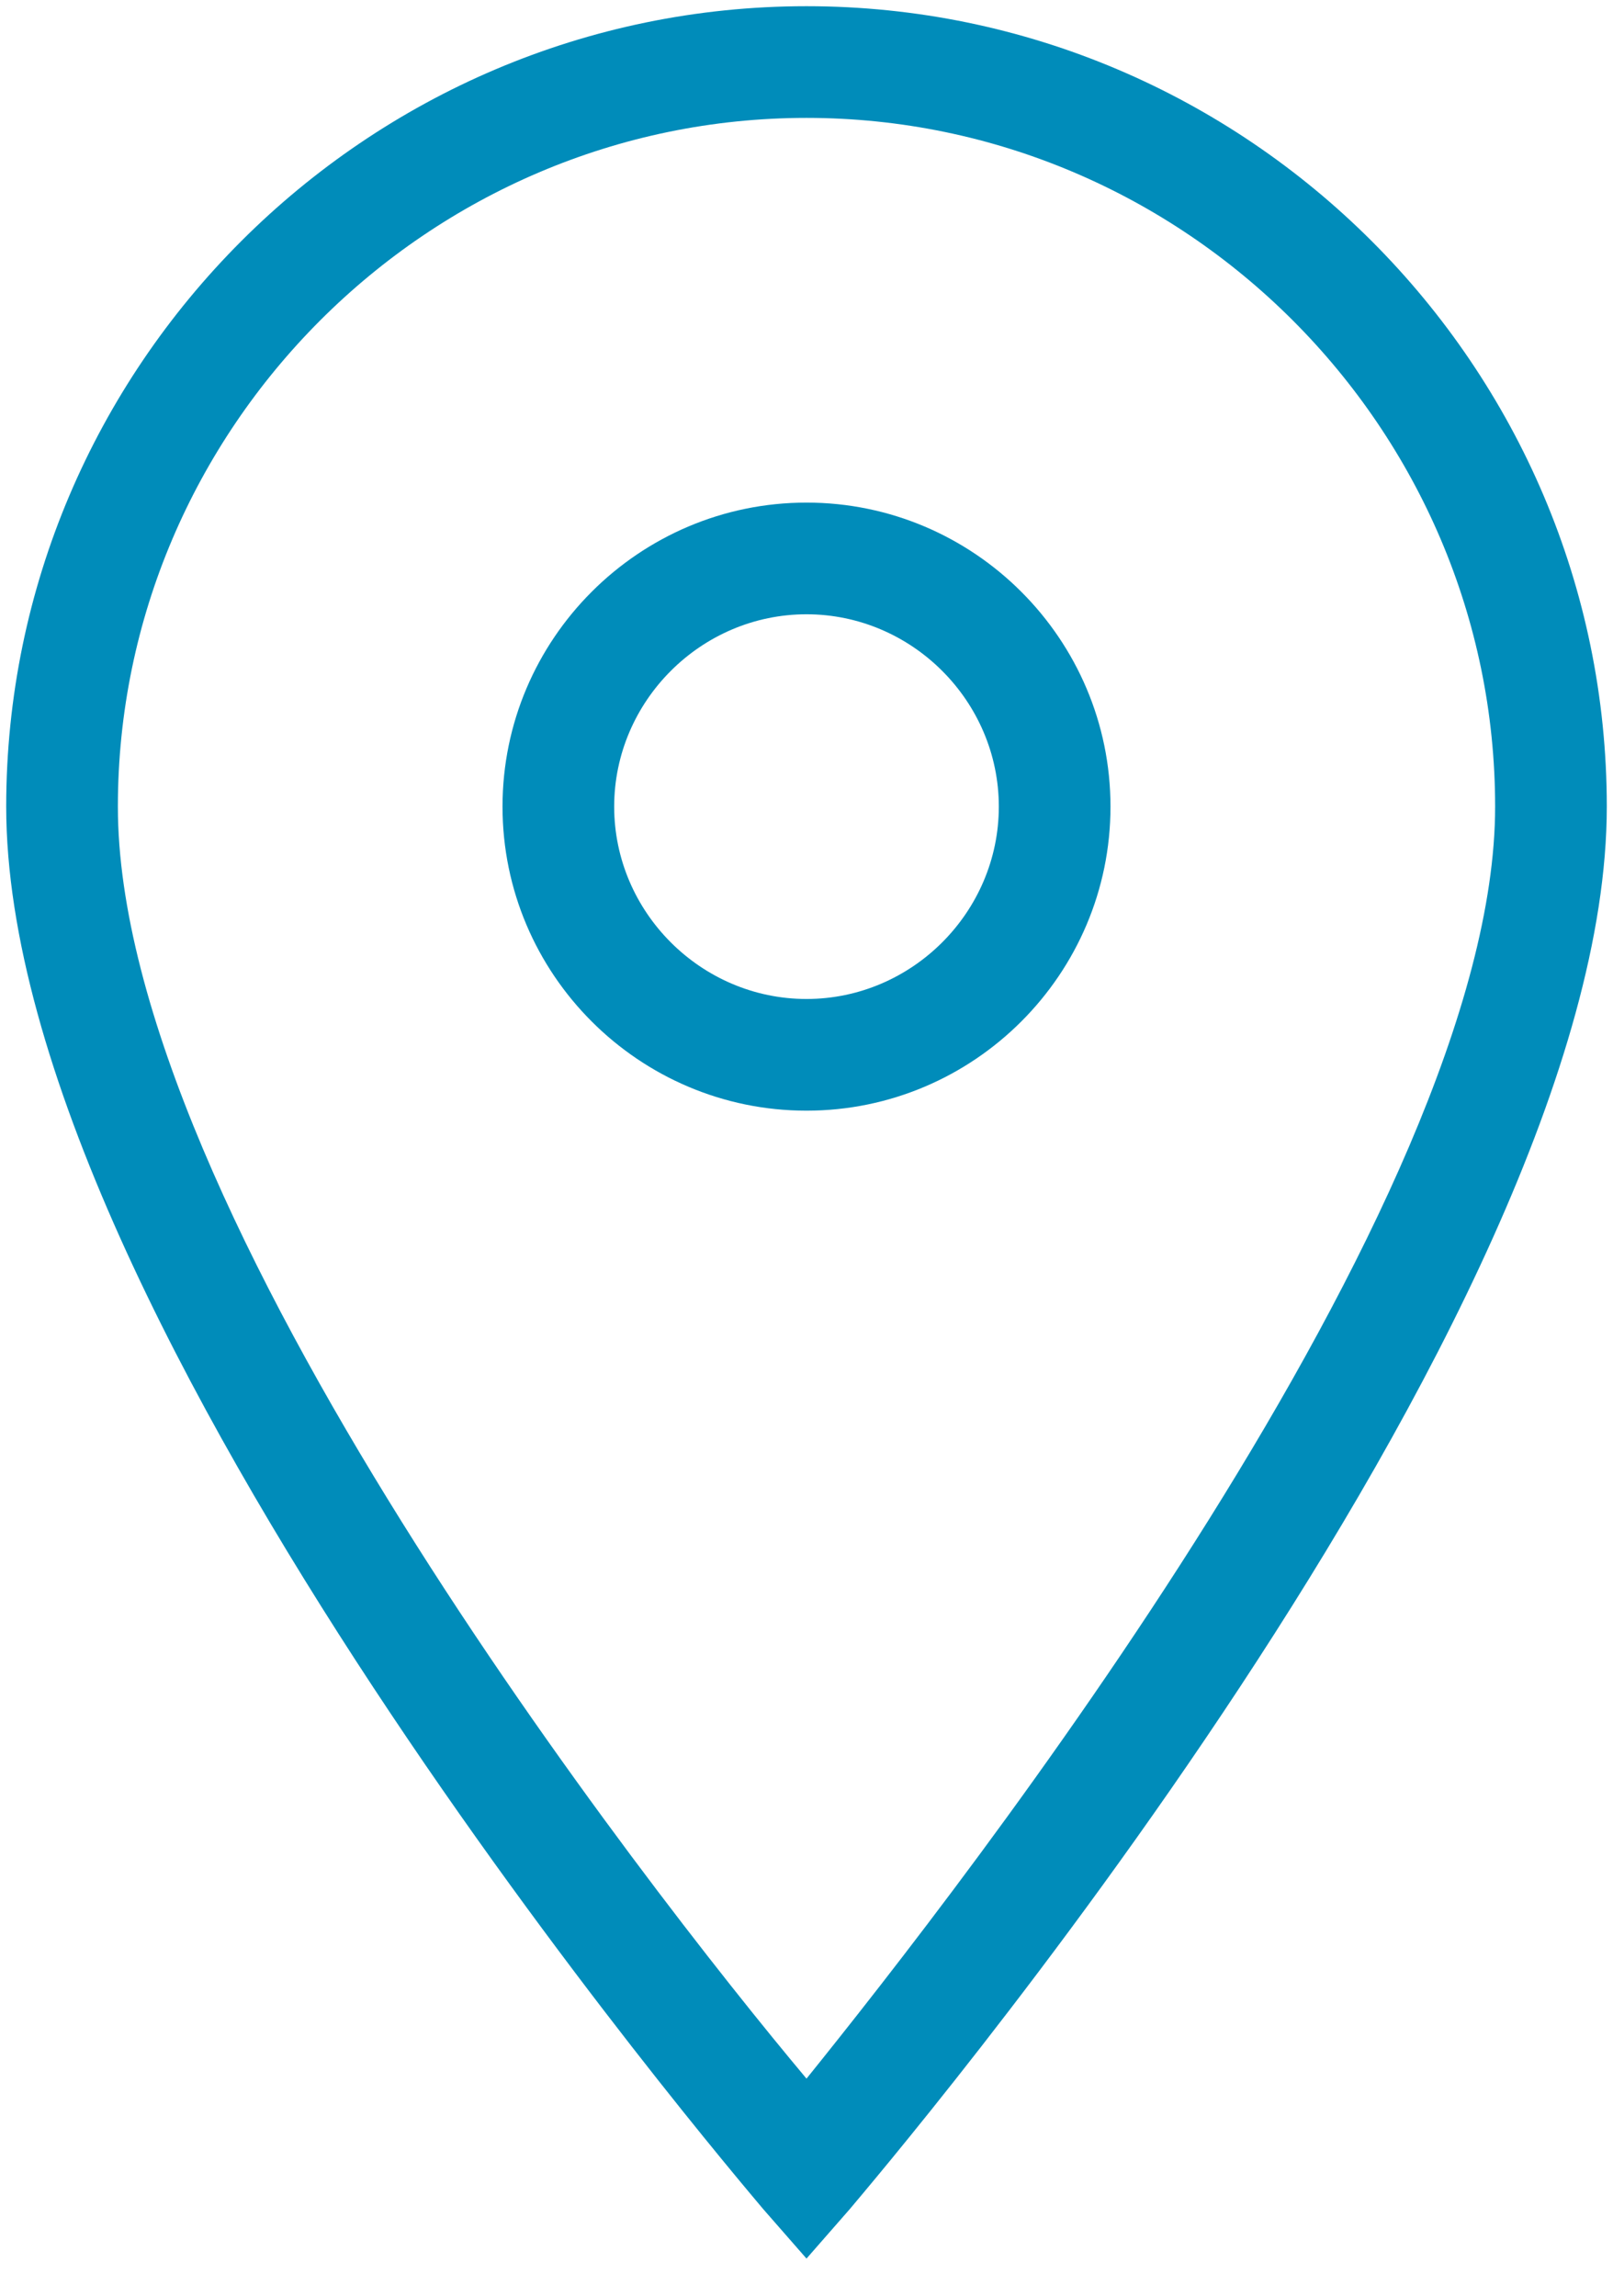
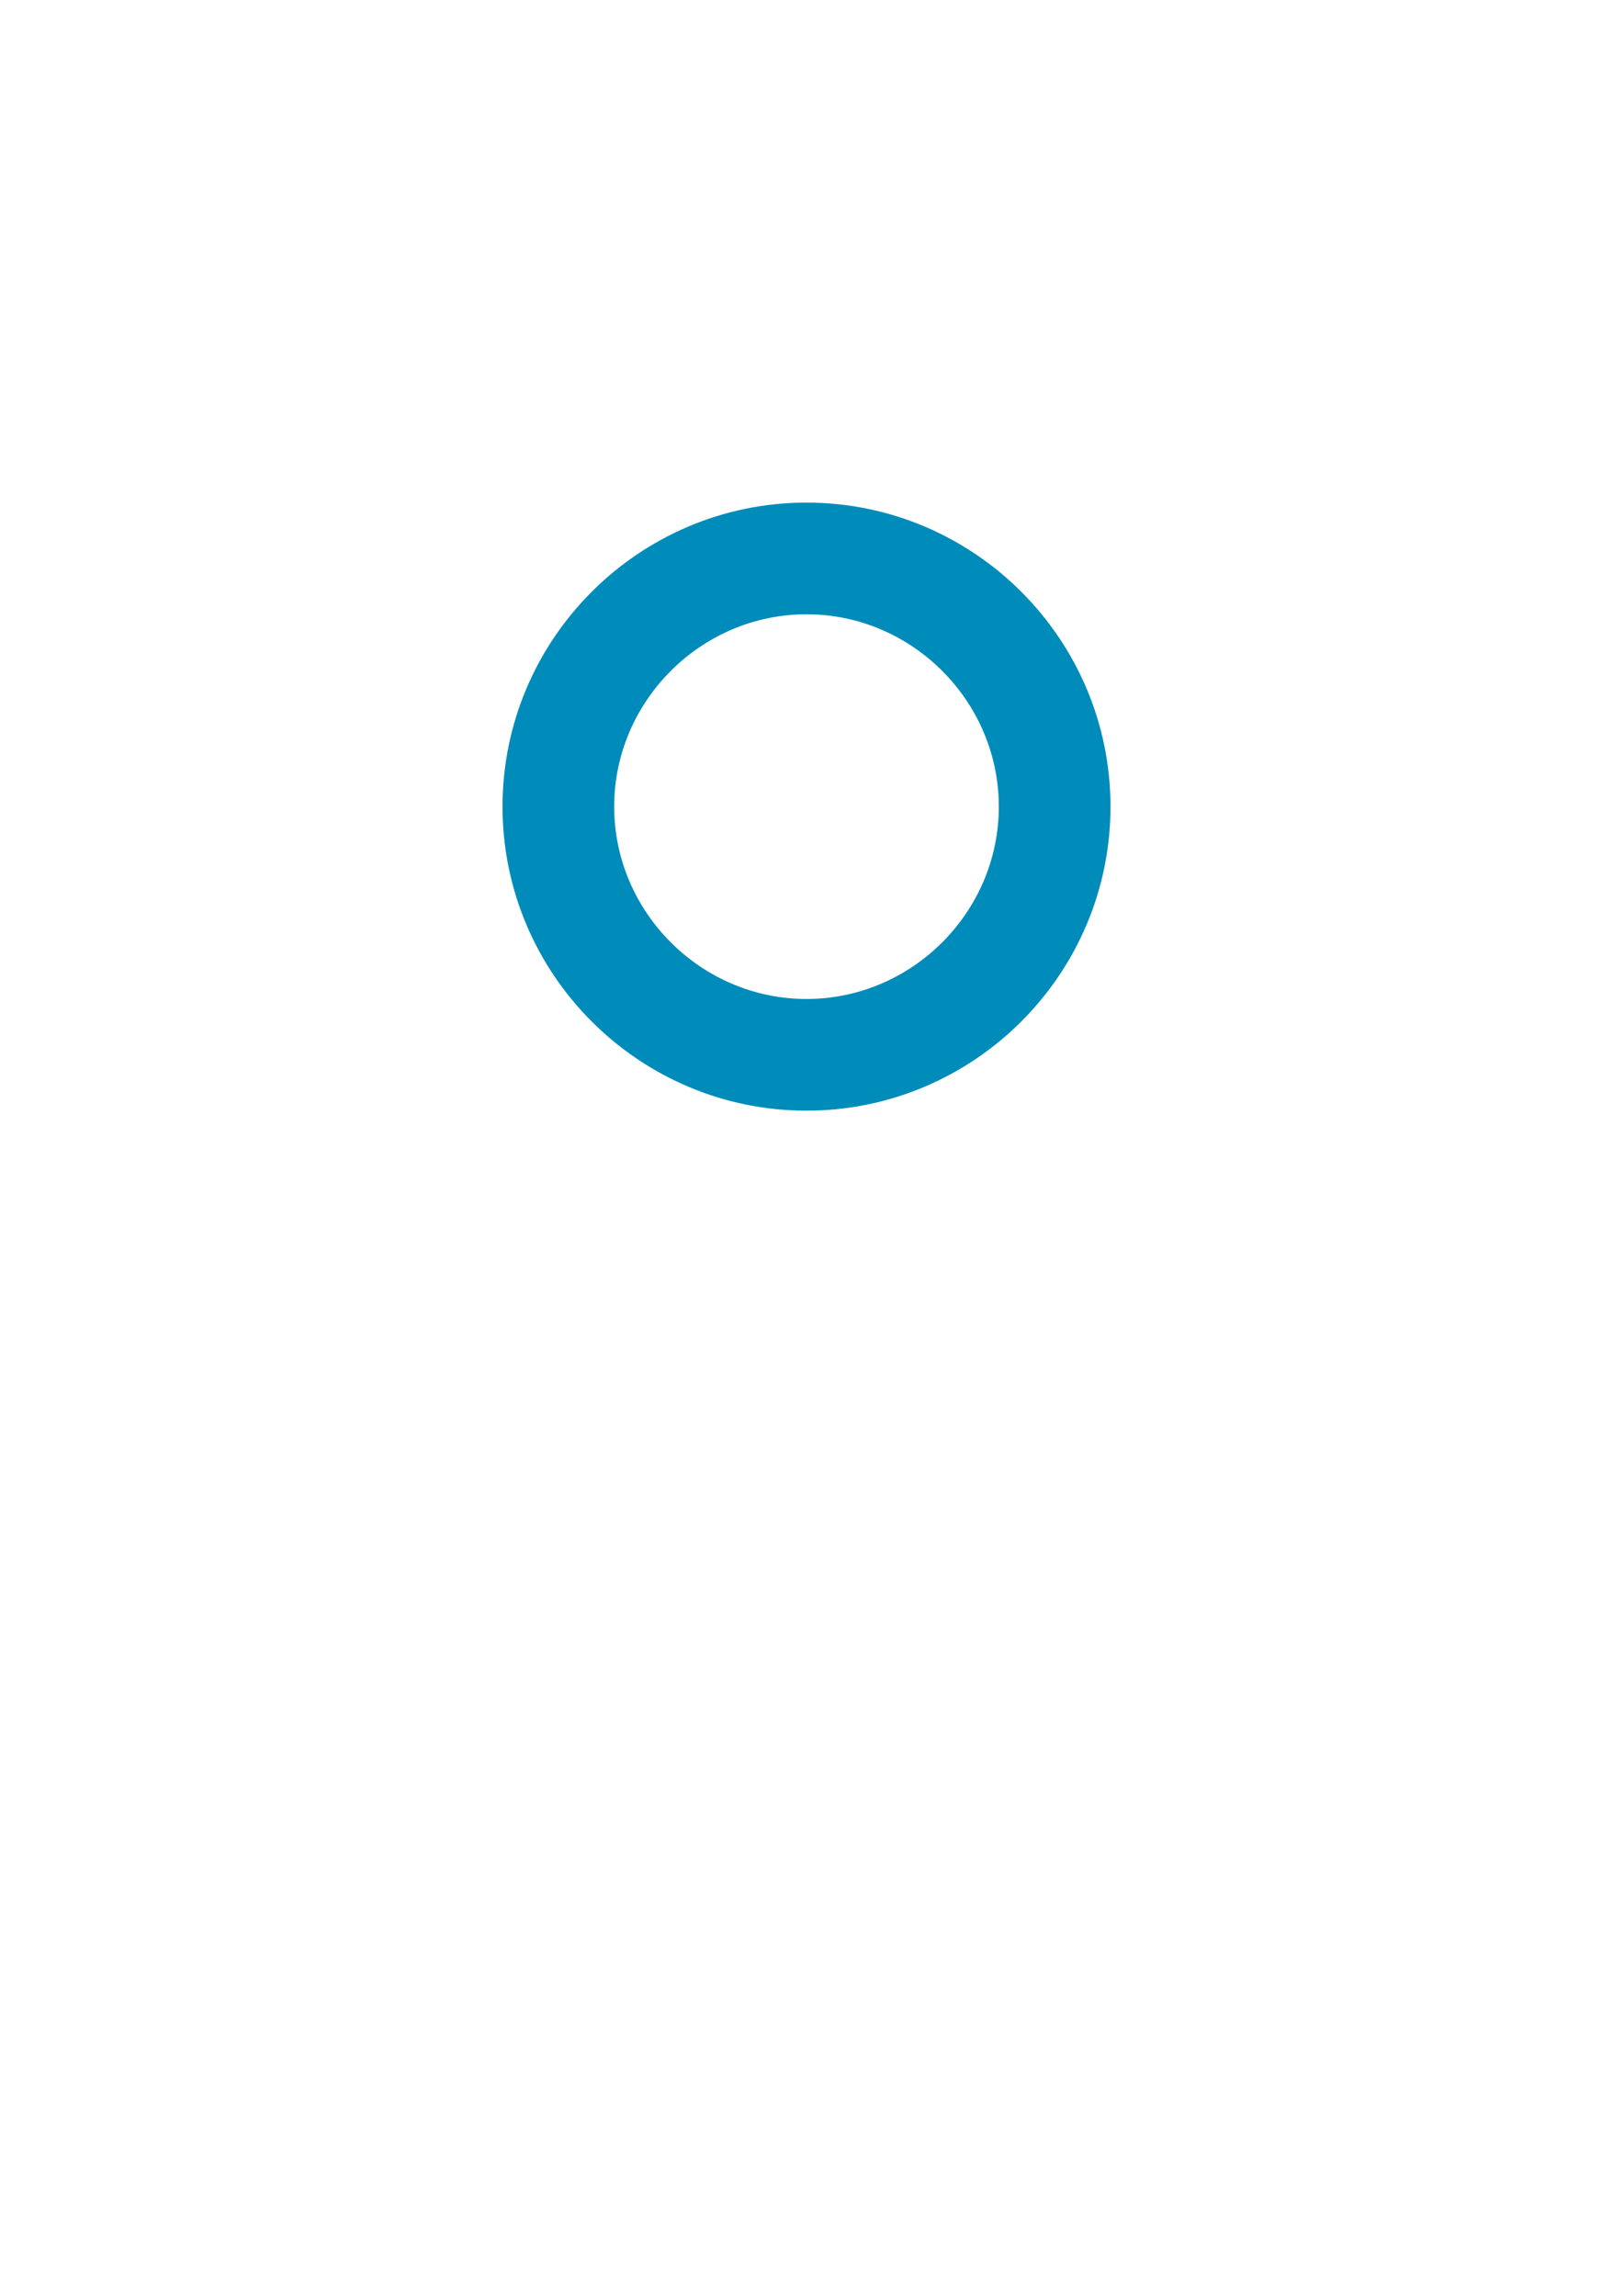
<svg xmlns="http://www.w3.org/2000/svg" version="1.1" id="Evil_Icons" x="0px" y="0px" viewBox="0 0 26 37" style="enable-background:new 0 0 26 37;" xml:space="preserve">
  <style type="text/css">
	.st0{fill:#008CBA;}
</style>
  <g id="Icon_Location">
-     <path class="st0" d="M13,36.4l-0.7-0.8C11.8,35,0.1,21.3,0.1,13C0.1,5.9,5.9,0.1,13,0.1S25.9,5.9,25.9,13c0,0,0,0,0,0   c0,8.3-11.7,22-12.2,22.6L13,36.4z M13,1.9C6.9,1.9,1.9,6.9,1.9,13c0,6.5,8.5,17.4,11.1,20.5c2.5-3.1,11.1-14.1,11.1-20.5   C24.1,6.9,19.1,1.9,13,1.9z" />
    <path class="st0" d="M13,17.9c-2.7,0-4.9-2.2-4.9-4.9s2.2-4.9,4.9-4.9s4.9,2.2,4.9,4.9C17.9,15.7,15.7,17.9,13,17.9z M13,9.9   c-1.7,0-3.1,1.4-3.1,3.1s1.4,3.1,3.1,3.1s3.1-1.4,3.1-3.1l0,0C16.1,11.3,14.7,9.9,13,9.9z" />
  </g>
</svg>